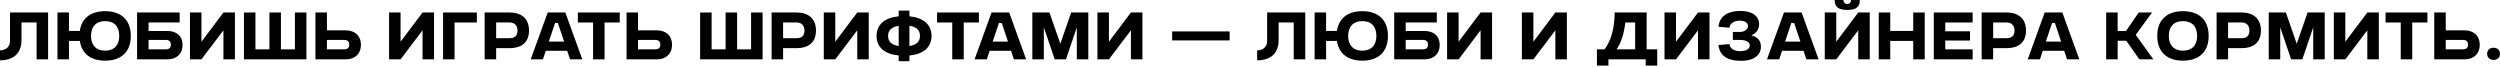
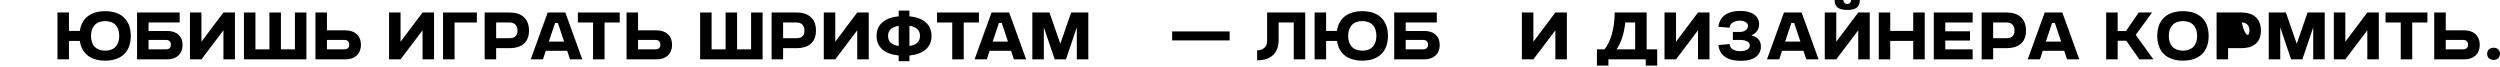
<svg xmlns="http://www.w3.org/2000/svg" width="1240" height="33" viewBox="0 0 1240 33" fill="none">
-   <path d="M0 29.93V24.973C2.541 24.942 4.957 23.578 4.957 20.325V6.197H23.857V29.434H18.156V11.154H10.658V19.829C10.658 26.46 6.723 29.899 0 29.93Z" fill="black" />
  <path d="M52.142 25.128C56.604 25.128 59.145 22.432 59.145 17.816C59.145 13.106 56.635 10.472 52.142 10.472C47.681 10.472 45.14 13.199 45.14 17.816C45.14 22.432 47.681 25.128 52.142 25.128ZM28.502 6.197H34.203V15.337H39.594C40.492 8.892 45.171 5.546 52.142 5.546C59.95 5.546 64.876 9.76 64.876 17.816C64.876 25.871 59.981 30.085 52.142 30.085C45.171 30.085 40.523 26.739 39.594 20.294H34.203V29.434H28.502V6.197Z" fill="black" />
  <path d="M82.299 19.798H73.686V24.477H82.299C83.755 24.477 84.747 23.795 84.747 22.153C84.747 20.511 83.755 19.798 82.299 19.798ZM67.985 6.197H89.115V11.154H73.686V15.368H83.074C87.319 15.368 90.541 17.661 90.541 22.277C90.541 26.925 87.319 29.434 83.074 29.434H67.985V6.197Z" fill="black" />
  <path d="M116.526 6.197V29.434H110.825V15.027L99.919 29.434H94.218V6.197H99.919V20.697L110.825 6.197H116.526Z" fill="black" />
  <path d="M126.696 6.197V24.477H133.636V6.197H139.337V24.477H146.277V6.197H151.978V29.434H120.995V6.197H126.696Z" fill="black" />
  <path d="M170.772 19.798H162.158V24.477H170.772C172.259 24.477 173.219 23.764 173.219 22.153C173.219 20.542 172.259 19.798 170.772 19.798ZM171.546 29.434H156.457V6.197H162.158V15.058H171.546C175.791 15.058 179.013 17.568 179.013 22.184C179.013 26.863 175.853 29.434 171.546 29.434Z" fill="black" />
  <path d="M215.286 6.197V29.434H209.585V15.027L198.679 29.434H192.978V6.197H198.679V20.697L209.585 6.197H215.286Z" fill="black" />
  <path d="M219.755 29.434V6.197H236.517V11.154H225.456V29.434H219.755Z" fill="black" />
  <path d="M252.846 11.154H246.092V18.931H252.846C254.705 18.931 256.688 18.218 256.688 15.182C256.688 12.146 254.705 11.154 252.846 11.154ZM246.092 29.434H240.391V6.197H252.815C258.299 6.197 262.389 8.954 262.389 15.151C262.389 21.348 258.299 23.888 252.815 23.888H246.092V29.434Z" fill="black" />
  <path d="M275.316 11.402L272.217 20.635H279.808L276.71 11.402H275.316ZM269.305 29.434H263.232L271.66 6.197H280.397L288.824 29.434H282.752L281.326 25.19H270.699L269.305 29.434Z" fill="black" />
  <path d="M294.157 29.434V11.154H286.628V6.197H307.386V11.154H299.857V29.434H294.157Z" fill="black" />
  <path d="M325.084 19.798H316.47V24.477H325.084C326.571 24.477 327.532 23.764 327.532 22.153C327.532 20.542 326.571 19.798 325.084 19.798ZM325.858 29.434H310.769V6.197H316.47V15.058H325.858C330.103 15.058 333.325 17.568 333.325 22.184C333.325 26.863 330.165 29.434 325.858 29.434Z" fill="black" />
  <path d="M352.96 6.197V24.477H359.9V6.197H365.601V24.477H372.542V6.197H378.243V29.434H347.259V6.197H352.96Z" fill="black" />
  <path d="M395.177 11.154H388.422V18.931H395.177C397.036 18.931 399.019 18.218 399.019 15.182C399.019 12.146 397.036 11.154 395.177 11.154ZM388.422 29.434H382.721V6.197H395.146C400.63 6.197 404.72 8.954 404.72 15.151C404.72 21.348 400.63 23.888 395.146 23.888H388.422V29.434Z" fill="black" />
  <path d="M430.899 6.197V29.434H425.198V15.027L414.292 29.434H408.591V6.197H414.292V20.697L425.198 6.197H430.899Z" fill="black" />
  <path d="M445.748 22.804V12.827C442.495 13.323 440.481 14.81 440.481 17.816C440.481 20.821 442.495 22.339 445.748 22.804ZM451.077 12.796V22.804C454.33 22.339 456.313 20.821 456.313 17.816C456.313 14.748 454.33 13.292 451.077 12.796ZM434.78 17.816C434.78 12.053 438.931 8.768 445.748 8.087V5.267H451.077V8.087C457.862 8.768 462.045 12.053 462.045 17.816C462.045 23.578 457.862 26.863 451.077 27.544V30.364H445.748V27.513C438.931 26.863 434.78 23.578 434.78 17.816Z" fill="black" />
  <path d="M472.312 29.434V11.154H464.783V6.197H485.541V11.154H478.013V29.434H472.312Z" fill="black" />
  <path d="M495.468 11.402L492.369 20.635H499.96L496.862 11.402H495.468ZM489.457 29.434H483.384L491.812 6.197H500.549L508.977 29.434H502.904L501.479 25.19H490.851L489.457 29.434Z" fill="black" />
  <path d="M512.041 29.434V6.197H520.531L525.922 21.688L531.313 6.197H539.802V29.434H534.101V13.571L528.71 29.434H523.133L517.742 13.571V29.434H512.041Z" fill="black" />
-   <path d="M566.634 6.197V29.434H560.933V15.027L550.027 29.434H544.326V6.197H550.027V20.697L560.933 6.197H566.634Z" fill="black" />
  <path d="M581.39 20.046V15.585H609.895V20.046H581.39Z" fill="black" />
  <path d="M623.543 29.93V24.973C626.083 24.942 628.5 23.578 628.5 20.325V6.197H647.4V29.434H641.699V11.154H634.201V19.829C634.201 26.46 630.266 29.899 623.543 29.93Z" fill="black" />
  <path d="M675.685 25.128C680.147 25.128 682.687 22.432 682.687 17.816C682.687 13.106 680.178 10.472 675.685 10.472C671.223 10.472 668.683 13.199 668.683 17.816C668.683 22.432 671.223 25.128 675.685 25.128ZM652.045 6.197H657.746V15.337H663.137C664.035 8.892 668.714 5.546 675.685 5.546C683.493 5.546 688.419 9.76 688.419 17.816C688.419 25.871 683.524 30.085 675.685 30.085C668.714 30.085 664.066 26.739 663.137 20.294H657.746V29.434H652.045V6.197Z" fill="black" />
  <path d="M705.842 19.798H697.228V24.477H705.842C707.298 24.477 708.29 23.795 708.29 22.153C708.29 20.511 707.298 19.798 705.842 19.798ZM691.527 6.197H712.658V11.154H697.228V15.368H706.616C710.861 15.368 714.083 17.661 714.083 22.277C714.083 26.925 710.861 29.434 706.616 29.434H691.527V6.197Z" fill="black" />
-   <path d="M740.069 6.197V29.434H734.368V15.027L723.461 29.434H717.76V6.197H723.461V20.697L734.368 6.197H740.069Z" fill="black" />
  <path d="M777.164 6.197V29.434H771.463V15.027L760.557 29.434H754.856V6.197H760.557V20.697L771.463 6.197H777.164Z" fill="black" />
  <path d="M801.773 24.477H811.037V11.154H806.142C805.522 17.134 803.787 21.781 801.773 24.477ZM821.974 32.533H816.274V29.434H797.776V32.533H792.075V24.477H795.855C798.799 20.666 800.875 14.376 800.875 6.197H816.738V24.477H821.974V32.533Z" fill="black" />
  <path d="M847.906 6.197V29.434H842.205V15.027L831.299 29.434H825.598V6.197H831.299V20.697L842.205 6.197H847.906Z" fill="black" />
  <path d="M859.501 19.798V15.833H863.343C865.45 15.709 866.999 14.469 866.999 12.827C866.999 11.309 865.388 10.255 862.816 10.255C860.12 10.255 857.859 11.774 857.859 13.757L852.344 13.292C852.901 8.273 856.557 5.422 863.374 5.422C869.044 5.422 872.514 7.994 872.514 11.929C872.514 14.655 871.12 16.514 868.641 17.537C871.739 18.311 873.412 20.046 873.412 23.176C873.412 27.265 869.973 30.178 863.622 30.178C856.526 30.178 852.901 27.389 852.344 22.339L857.859 21.843C857.859 23.671 859.749 25.375 863.033 25.375C866.193 25.375 867.897 24.26 867.897 22.432C867.897 20.852 865.976 19.798 863.033 19.798H859.501Z" fill="black" />
  <path d="M888.51 11.402L885.412 20.635H893.003L889.905 11.402H888.51ZM882.5 29.434H876.427L884.854 6.197H893.592L902.019 29.434H895.946L894.521 25.19H883.894L882.5 29.434Z" fill="black" />
  <path d="M909.979 0H914.286C914.286 0 914.379 1.983 916.269 1.983C918.128 1.983 918.128 0 918.128 0H922.465C922.465 3.222 920.885 4.926 916.269 4.926C911.621 4.926 909.979 3.191 909.979 0ZM927.392 6.197V29.434H921.691V15.027L910.785 29.434H905.084V6.197H910.785V20.697L921.691 6.197H927.392Z" fill="black" />
  <path d="M948.963 29.434V20.294H937.561V29.434H931.861V6.197H937.561V15.337H948.963V6.197H954.664V29.434H948.963Z" fill="black" />
  <path d="M959.153 29.434V6.197H978.425V11.154H964.854V15.523H977.124V20.108H964.854V24.477H978.425V29.434H959.153Z" fill="black" />
  <path d="M995.361 11.154H988.606V18.931H995.361C997.22 18.931 999.203 18.218 999.203 15.182C999.203 12.146 997.22 11.154 995.361 11.154ZM988.606 29.434H982.905V6.197H995.33C1000.81 6.197 1004.9 8.954 1004.9 15.151C1004.9 21.348 1000.81 23.888 995.33 23.888H988.606V29.434Z" fill="black" />
  <path d="M1017.83 11.402L1014.73 20.635H1022.32L1019.22 11.402H1017.83ZM1011.82 29.434H1005.75L1014.17 6.197H1022.91L1031.34 29.434H1025.27L1023.84 25.19H1013.21L1011.82 29.434Z" fill="black" />
  <path d="M1044.66 29.434V6.197H1050.36V15.368H1054.51L1060.8 6.197H1067.43L1059.32 17.289L1068.08 29.434H1061.11L1054.64 20.201H1050.36V29.434H1044.66Z" fill="black" />
  <path d="M1070 17.816C1070 9.729 1074.93 5.546 1082.74 5.546C1090.58 5.546 1095.5 9.76 1095.5 17.816C1095.5 25.871 1090.58 30.085 1082.74 30.085C1074.93 30.085 1070 25.871 1070 17.816ZM1082.74 25.128C1087.23 25.128 1089.77 22.432 1089.77 17.816C1089.77 13.106 1087.23 10.472 1082.74 10.472C1078.27 10.472 1075.73 13.199 1075.73 17.816C1075.73 22.432 1078.27 25.128 1082.74 25.128Z" fill="black" />
-   <path d="M1111.88 11.154H1105.13V18.931H1111.88C1113.74 18.931 1115.72 18.218 1115.72 15.182C1115.72 12.146 1113.74 11.154 1111.88 11.154ZM1105.13 29.434H1099.43V6.197H1111.85C1117.33 6.197 1121.42 8.954 1121.42 15.151C1121.42 21.348 1117.33 23.888 1111.85 23.888H1105.13V29.434Z" fill="black" />
+   <path d="M1111.88 11.154H1105.13H1111.88C1113.74 18.931 1115.72 18.218 1115.72 15.182C1115.72 12.146 1113.74 11.154 1111.88 11.154ZM1105.13 29.434H1099.43V6.197H1111.85C1117.33 6.197 1121.42 8.954 1121.42 15.151C1121.42 21.348 1117.33 23.888 1111.85 23.888H1105.13V29.434Z" fill="black" />
  <path d="M1125.3 29.434V6.197H1133.79L1139.18 21.688L1144.57 6.197H1153.06V29.434H1147.36V13.571L1141.97 29.434H1136.39L1131 13.571V29.434H1125.3Z" fill="black" />
  <path d="M1179.89 6.197V29.434H1174.19V15.027L1163.28 29.434H1157.58V6.197H1163.28V20.697L1174.19 6.197H1179.89Z" fill="black" />
  <path d="M1190.77 29.434V11.154H1183.24V6.197H1204V11.154H1196.47V29.434H1190.77Z" fill="black" />
  <path d="M1221.7 19.798H1213.09V24.477H1221.7C1223.19 24.477 1224.15 23.764 1224.15 22.153C1224.15 20.542 1223.19 19.798 1221.7 19.798ZM1222.47 29.434H1207.38V6.197H1213.09V15.058H1222.47C1226.72 15.058 1229.94 17.568 1229.94 22.184C1229.94 26.863 1226.78 29.434 1222.47 29.434Z" fill="black" />
  <path d="M1233.62 26.677C1233.62 24.88 1234.89 23.671 1236.81 23.671C1238.7 23.671 1240 24.88 1240 26.677C1240 28.505 1238.7 29.713 1236.81 29.713C1234.89 29.713 1233.62 28.505 1233.62 26.677Z" fill="black" />
</svg>